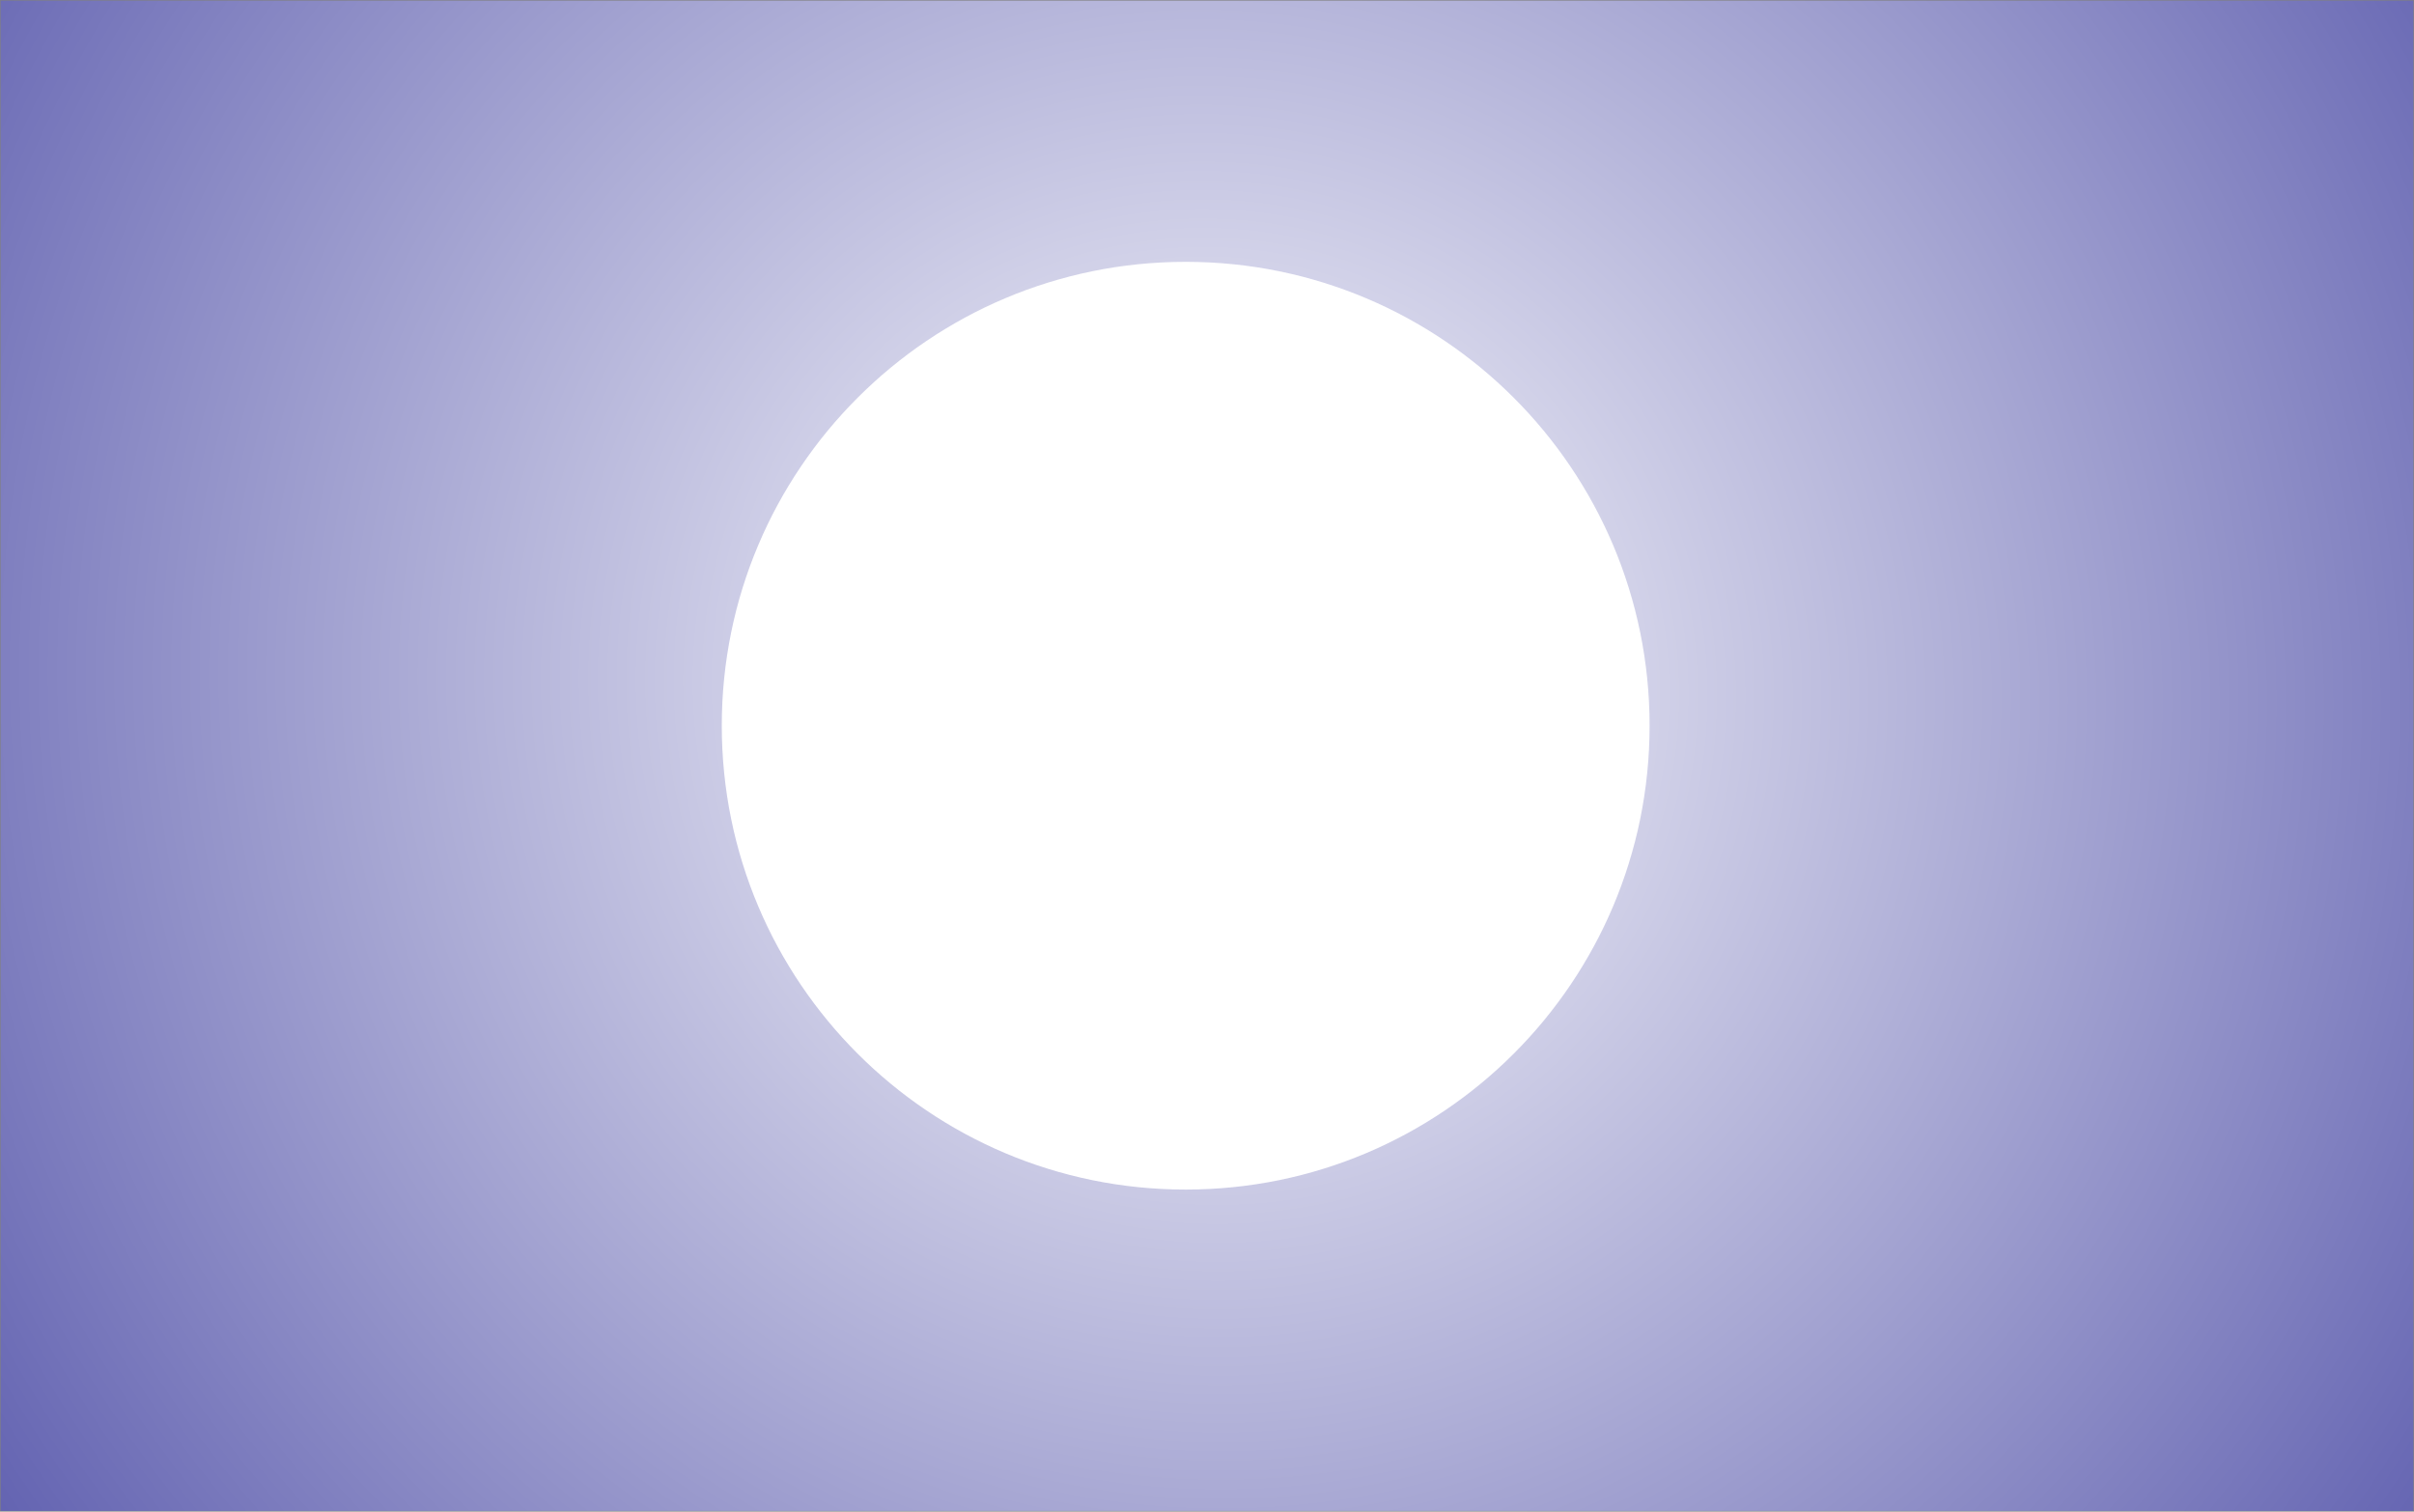
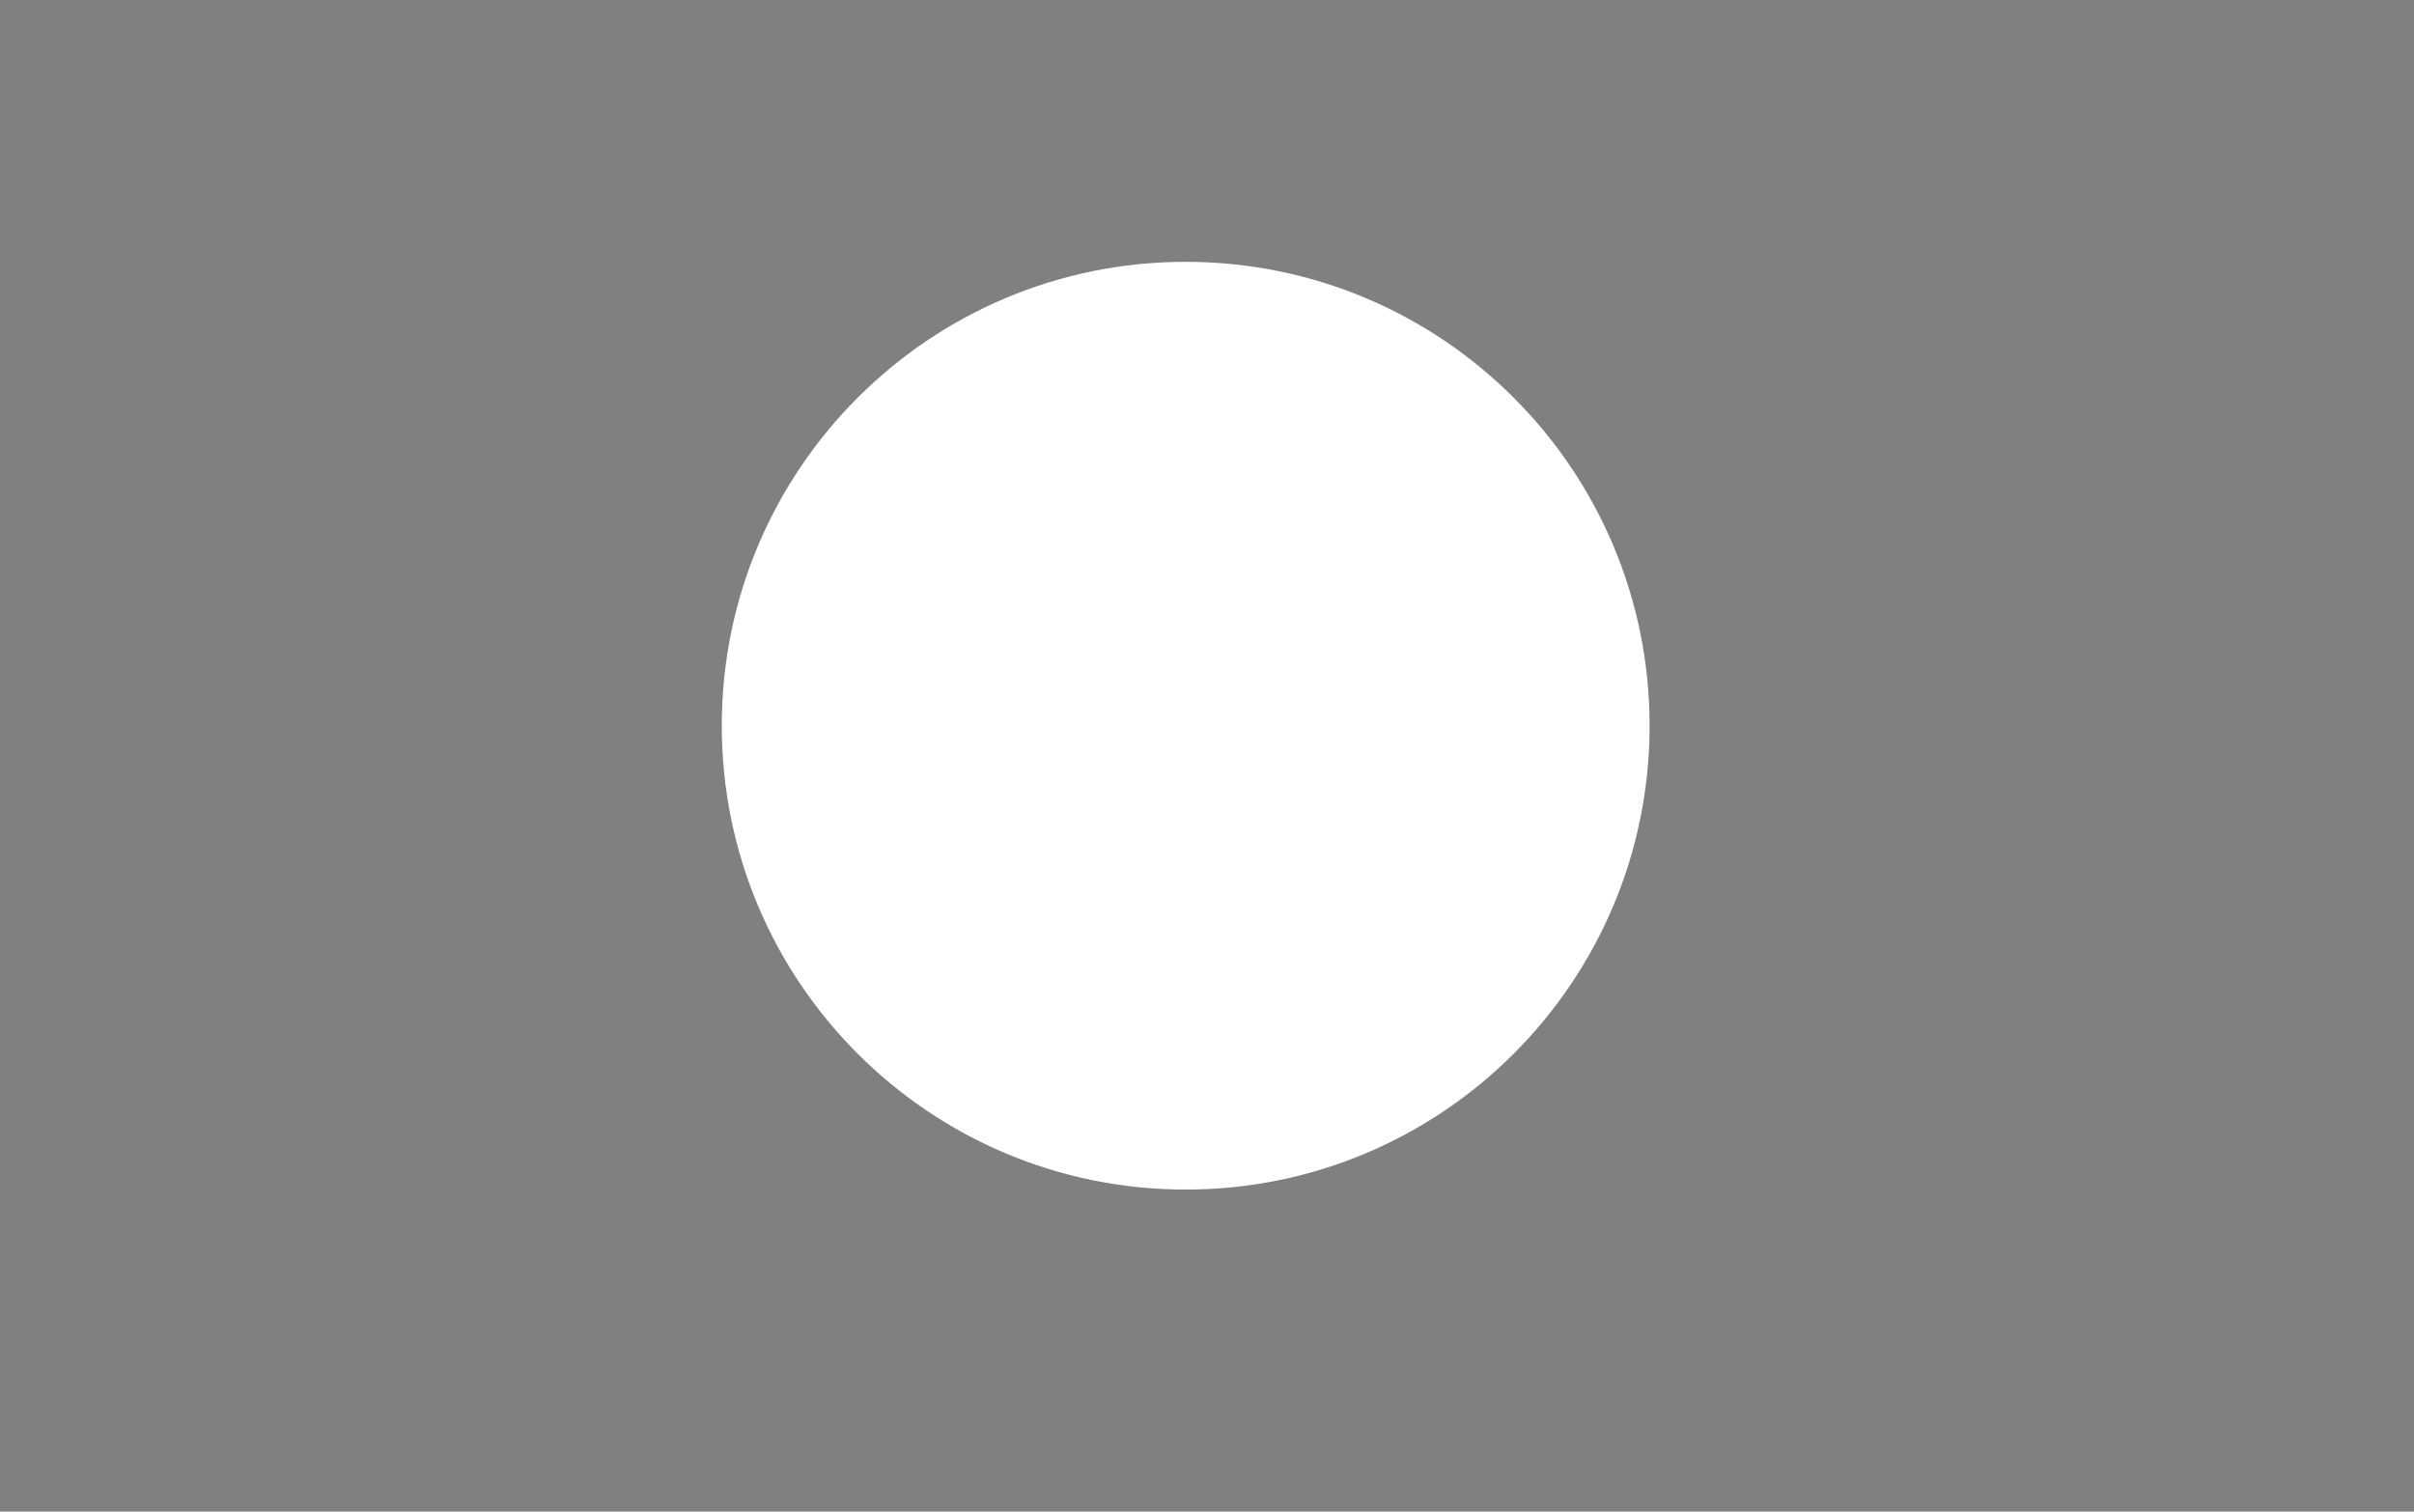
<svg xmlns="http://www.w3.org/2000/svg" xmlns:ns1="http://sodipodi.sourceforge.net/DTD/sodipodi-0.dtd" xmlns:ns2="http://www.inkscape.org/namespaces/inkscape" id="svg3840" ns1:docname="sun-blue.svg" viewBox="0 0 254.25 159.22" version="1.1" ns2:version="0.48.2 r9819">
  <rect x="0" y="0" width="254.25" height="159.22" fill="#808080" stroke="none" />
  <defs id="defs3842">
    <radialGradient id="radialGradient3781" gradientUnits="userSpaceOnUse" cy="261.17" cx="252.34" gradientTransform="matrix(.82 .839 -.827 .808 229.21 -220.33)" r="218.72" ns2:collect="always">
      <stop id="stop3863" style="stop-color:#ffffff" offset="0" />
      <stop id="stop3865" style="stop-color:#000080" offset="1" />
    </radialGradient>
  </defs>
  <ns1:namedview id="namedview3844" fit-margin-left="0" ns2:zoom="0.90509668" borderopacity="1.0" ns2:current-layer="layer1" ns2:cx="125.75176" ns2:cy="72.19142" ns2:window-maximized="1" showgrid="false" fit-margin-right="0" units="pt" ns2:document-units="pt" bordercolor="#666666" ns2:window-x="0" ns2:window-y="26" fit-margin-bottom="0" ns2:window-width="1280" ns2:pageopacity="0.0" ns2:pageshadow="2" pagecolor="#ffffff" ns2:window-height="715" fit-margin-top="0" />
  <g id="layer1" ns2:label="Layer 1" ns2:groupmode="layer" transform="translate(-92.75 -129.94)">
-     <path id="path3849" style="stroke-width:0;fill:url(#radialGradient3781)" ns2:connector-curvature="0" d="m92.812 130v159.09h254.12v-159.09h-254.12z" />
    <path id="path3851" ns1:rx="218.125" ns1:ry="218.125" style="stroke-width:0;fill:#ffffff" ns1:type="arc" d="m467.5 265.62c0 120.47-97.66 218.13-218.12 218.13-120.47 0-218.13-97.66-218.13-218.13 0-120.46 97.66-218.12 218.13-218.12 120.46 0 218.12 97.66 218.12 218.12z" transform="matrix(.224 0 0 .224 161.77 146.88)" ns1:cy="265.625" ns1:cx="249.375" />
  </g>
</svg>